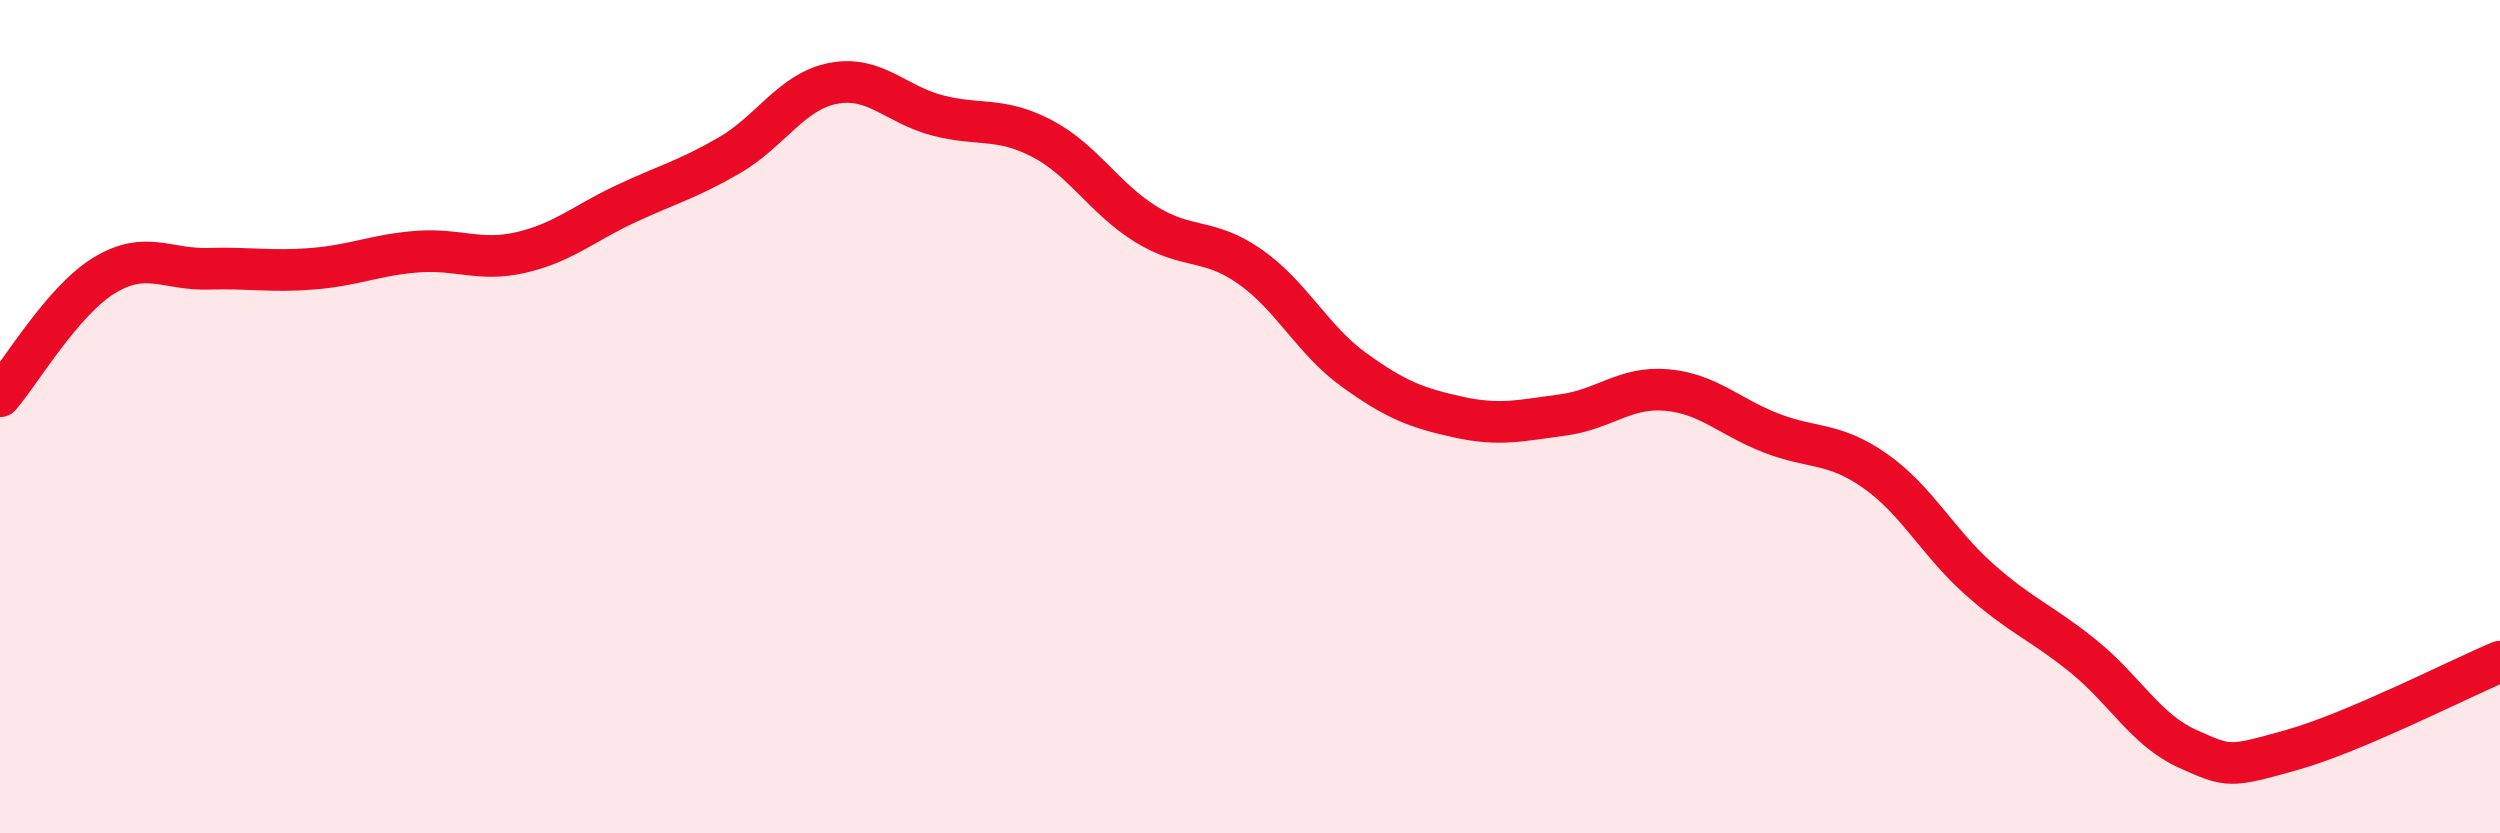
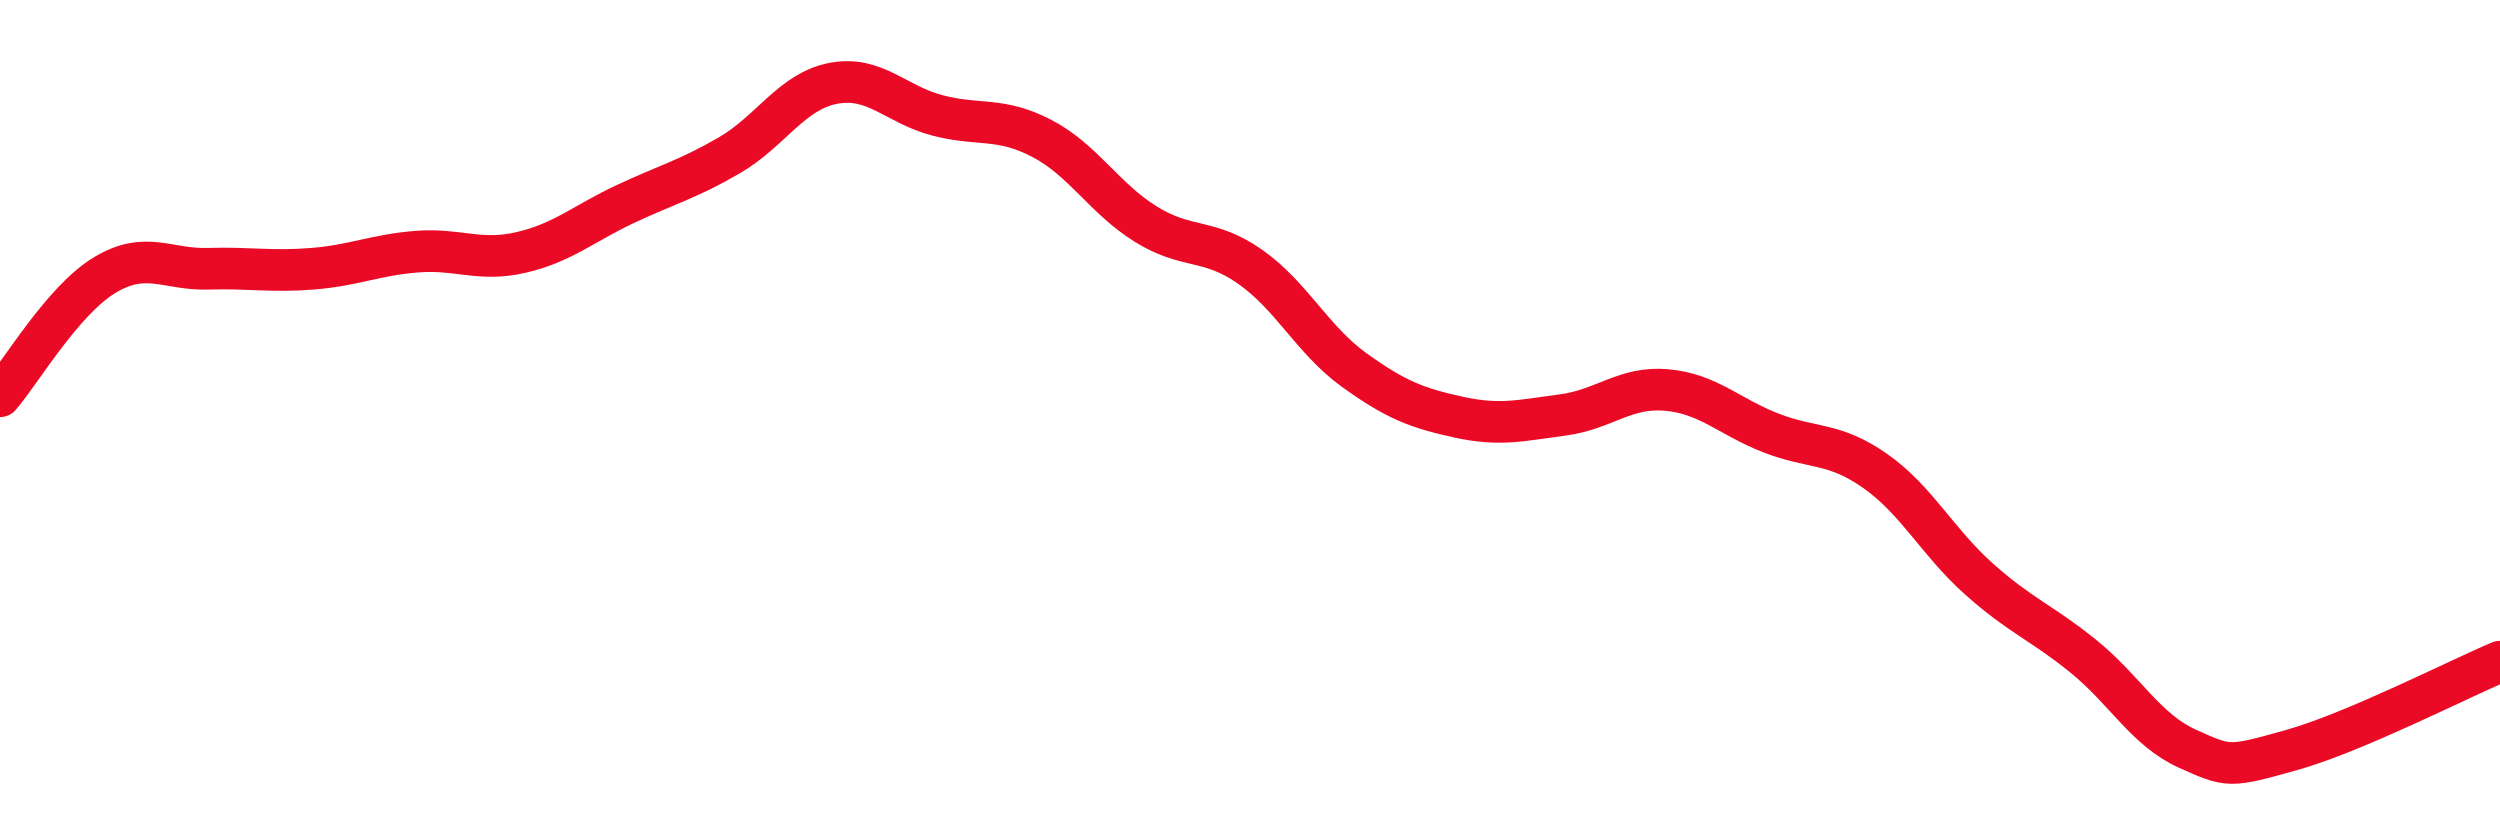
<svg xmlns="http://www.w3.org/2000/svg" width="60" height="20" viewBox="0 0 60 20">
-   <path d="M 0,9.51 C 0.5,8.93 1.5,7.22 2.5,6.61 C 3.5,6 4,6.48 5,6.45 C 6,6.42 6.5,6.53 7.5,6.45 C 8.5,6.37 9,6.12 10,6.04 C 11,5.96 11.5,6.29 12.5,6.06 C 13.5,5.83 14,5.37 15,4.9 C 16,4.43 16.5,4.31 17.5,3.73 C 18.5,3.15 19,2.19 20,2 C 21,1.81 21.5,2.51 22.5,2.77 C 23.5,3.03 24,2.8 25,3.32 C 26,3.84 26.5,4.76 27.5,5.38 C 28.5,6 29,5.7 30,6.4 C 31,7.1 31.5,8.16 32.5,8.88 C 33.5,9.6 34,9.79 35,10.01 C 36,10.23 36.5,10.09 37.5,9.96 C 38.5,9.83 39,9.27 40,9.36 C 41,9.45 41.5,10 42.5,10.39 C 43.5,10.78 44,10.6 45,11.3 C 46,12 46.5,13.01 47.5,13.9 C 48.5,14.79 49,14.94 50,15.75 C 51,16.56 51.5,17.52 52.5,17.97 C 53.5,18.42 53.5,18.42 55,18 C 56.5,17.58 59,16.3 60,15.88L60 20L0 20Z" fill="#EB0A25" opacity="0.1" stroke-linecap="round" stroke-linejoin="round" />
  <path d="M 0,9.51 C 0.5,8.93 1.5,7.22 2.5,6.61 C 3.5,6 4,6.48 5,6.45 C 6,6.42 6.5,6.53 7.5,6.45 C 8.5,6.37 9,6.12 10,6.04 C 11,5.96 11.5,6.29 12.5,6.06 C 13.5,5.83 14,5.37 15,4.9 C 16,4.43 16.5,4.31 17.5,3.73 C 18.5,3.15 19,2.19 20,2 C 21,1.81 21.5,2.51 22.5,2.77 C 23.5,3.03 24,2.8 25,3.32 C 26,3.84 26.5,4.76 27.5,5.38 C 28.5,6 29,5.7 30,6.4 C 31,7.1 31.5,8.16 32.5,8.88 C 33.5,9.6 34,9.79 35,10.01 C 36,10.23 36.5,10.09 37.5,9.96 C 38.5,9.83 39,9.27 40,9.36 C 41,9.45 41.5,10 42.5,10.39 C 43.5,10.78 44,10.6 45,11.3 C 46,12 46.5,13.01 47.5,13.9 C 48.5,14.79 49,14.94 50,15.75 C 51,16.56 51.5,17.52 52.5,17.97 C 53.5,18.42 53.5,18.42 55,18 C 56.5,17.58 59,16.3 60,15.88" stroke="#EB0A25" stroke-width="1" fill="none" stroke-linecap="round" stroke-linejoin="round" />
</svg>